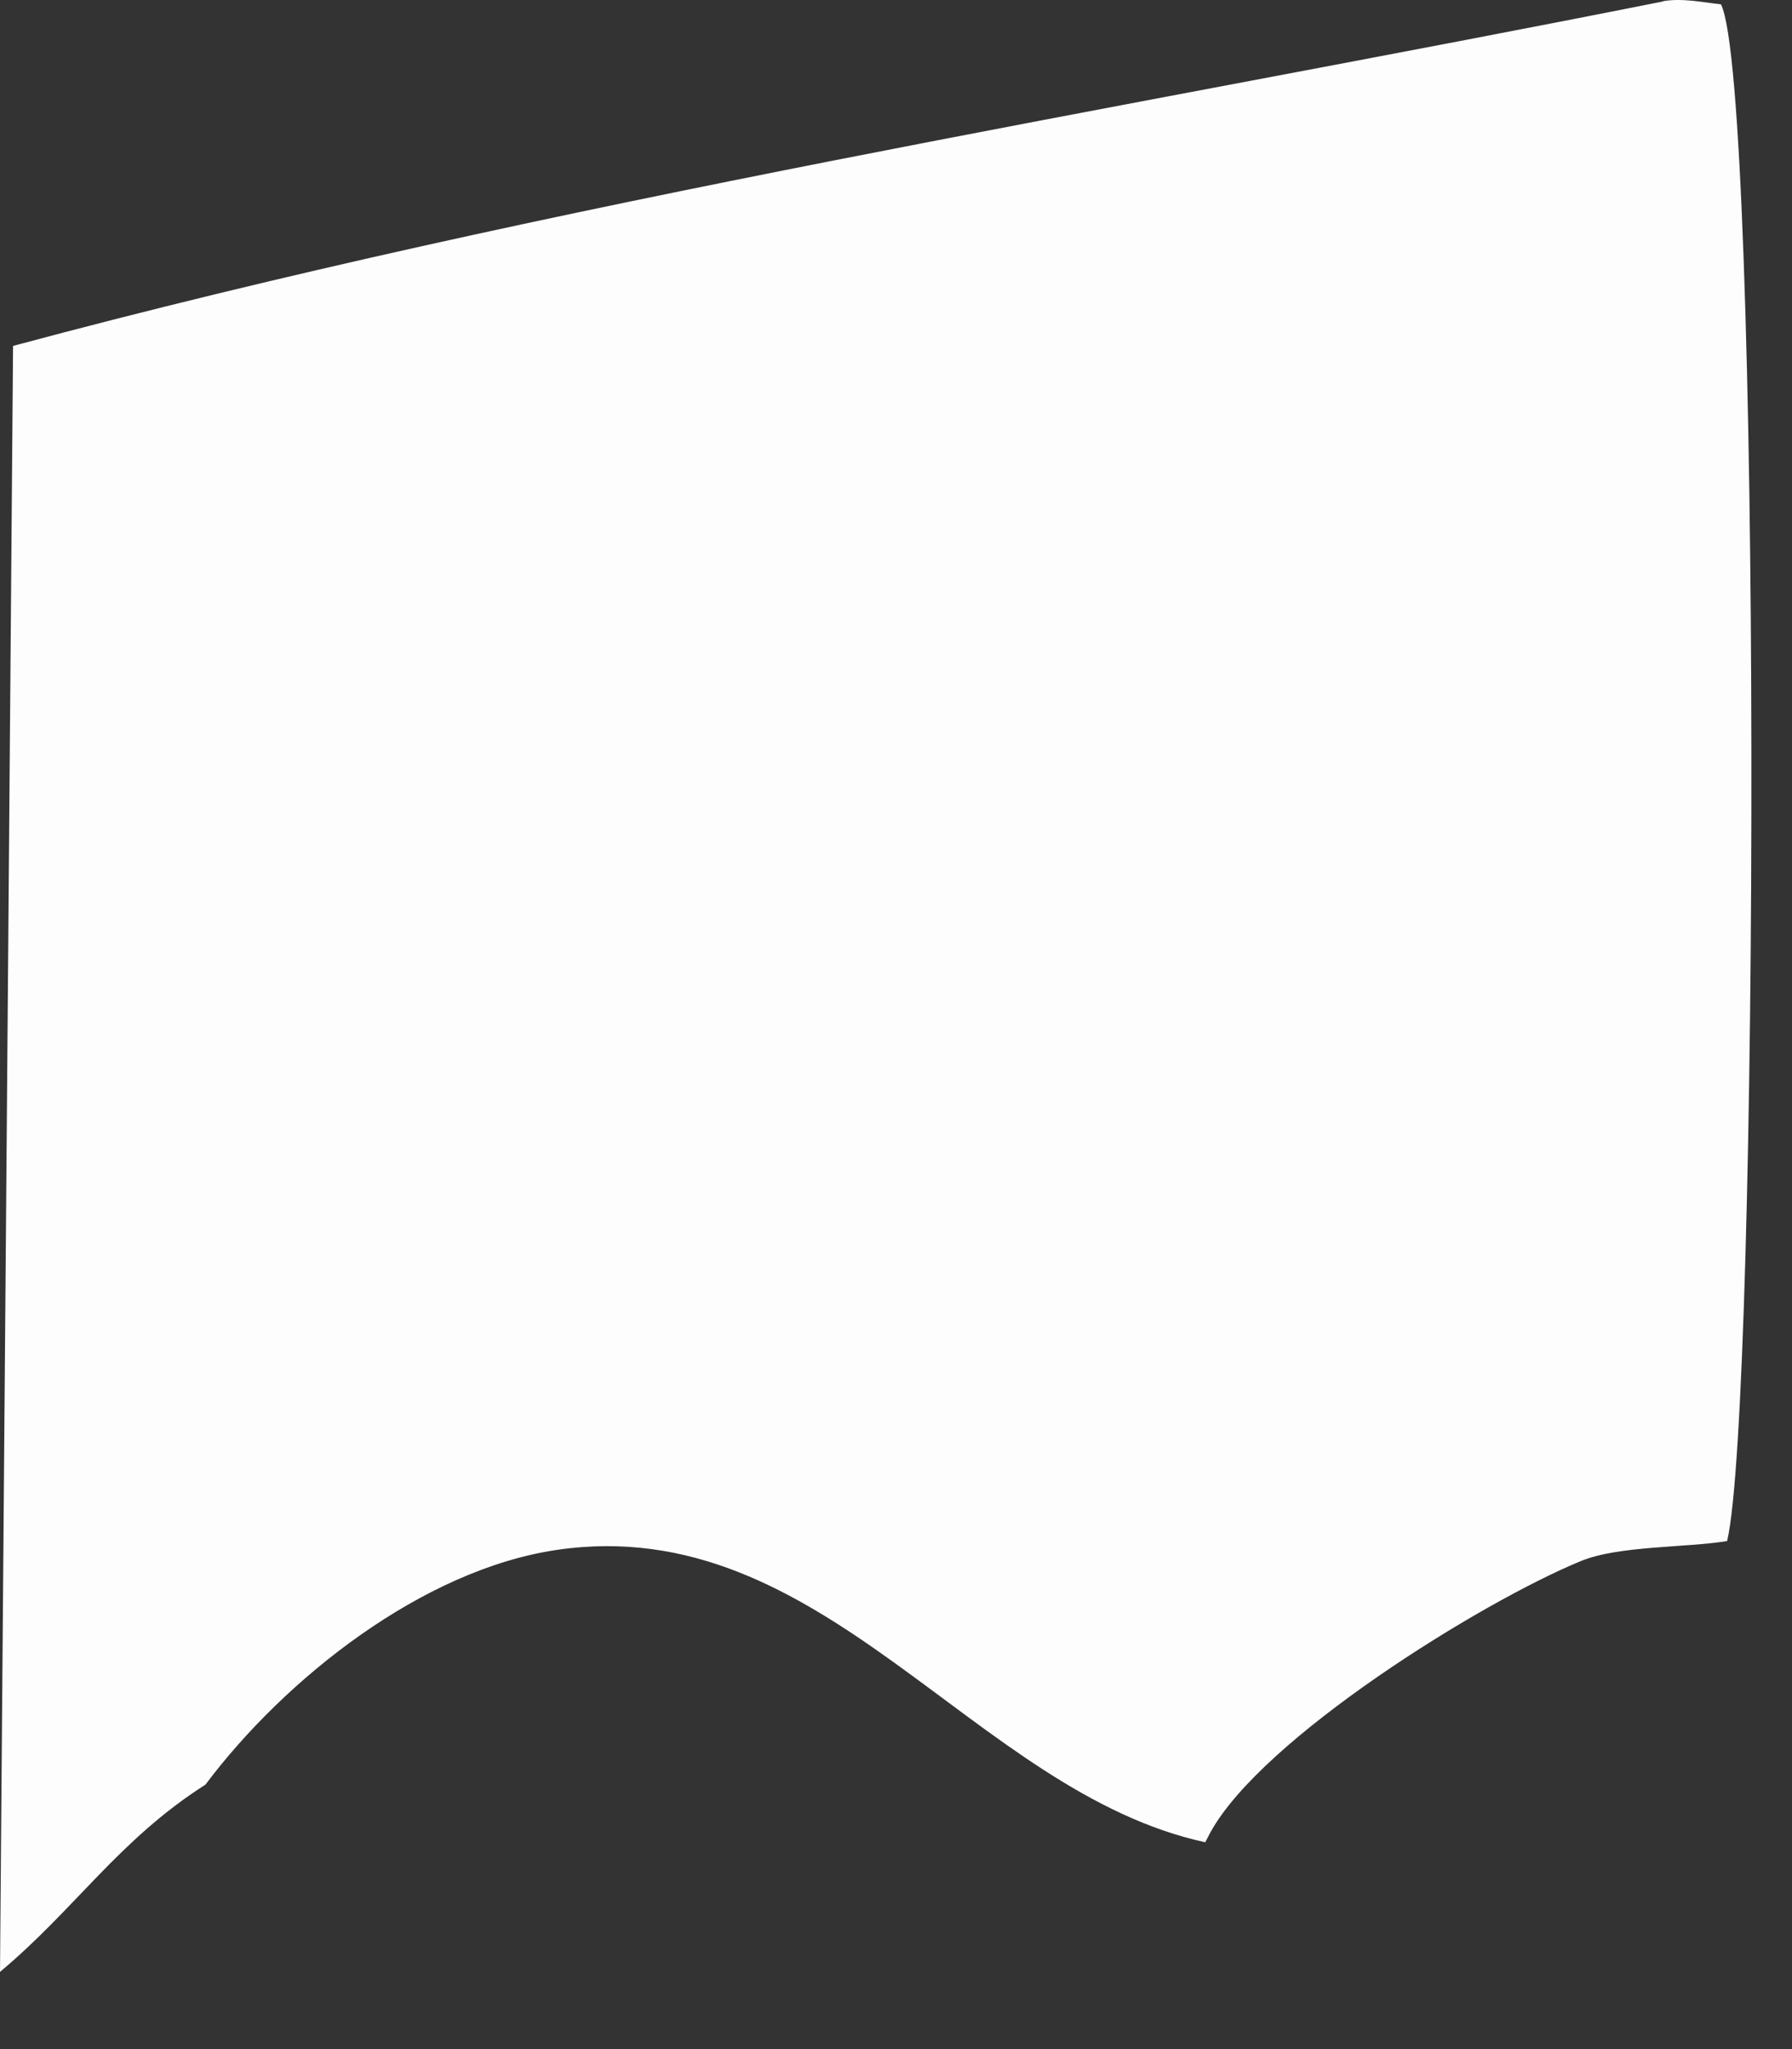
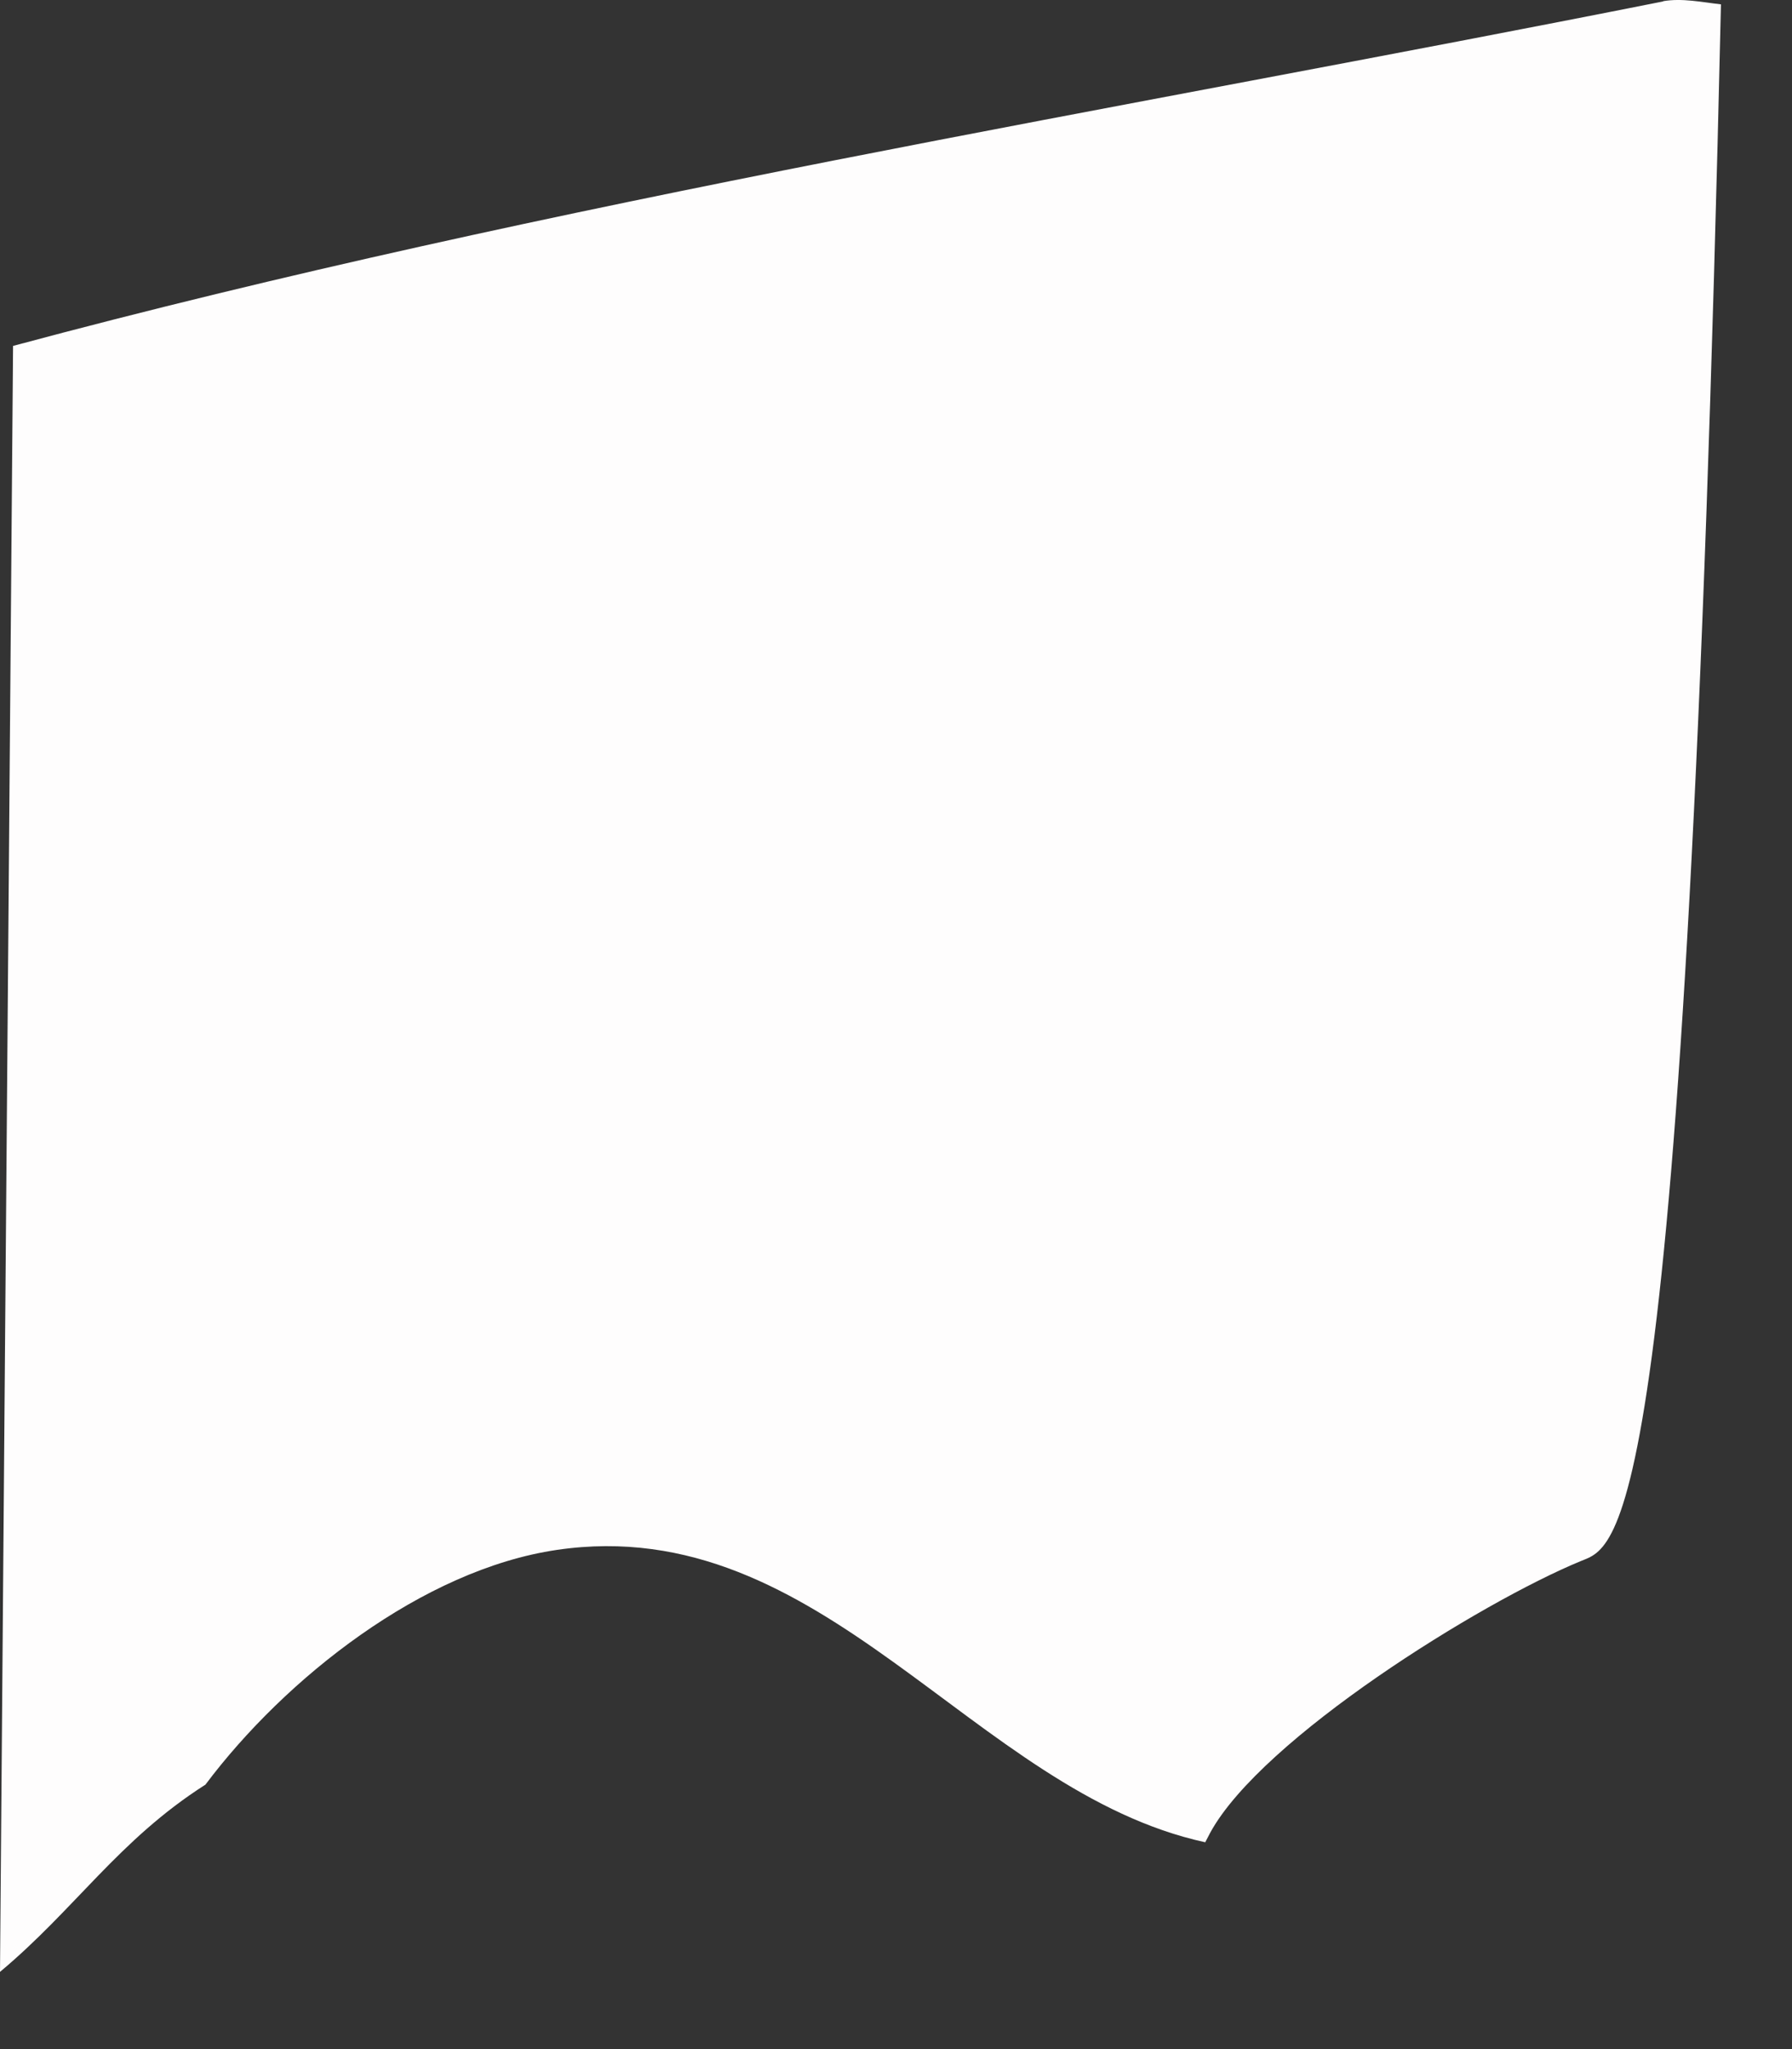
<svg xmlns="http://www.w3.org/2000/svg" fill="none" height="100%" overflow="visible" preserveAspectRatio="none" style="display: block;" viewBox="0 0 14 16" width="100%">
  <rect x="0" y="0" width="14" height="16" fill="#333333" stroke="none" />
-   <path d="M12.994 0.009C13.143 -0.016 13.296 0.017 13.445 0.034C13.764 0.663 13.744 10.988 13.493 12.033C13.17 12.086 12.646 12.068 12.351 12.189C11.568 12.511 9.858 13.573 9.455 14.31C9.442 14.335 9.429 14.359 9.416 14.385C7.6 13.99 6.434 11.796 4.351 12.102C3.301 12.256 2.226 13.107 1.605 13.935C0.928 14.366 0.587 14.907 0 15.397L0.102 2.701C4.305 1.572 8.723 0.861 12.994 0.011V0.009Z" fill="#FEFDFD" id="Vector" />
+   <path d="M12.994 0.009C13.143 -0.016 13.296 0.017 13.445 0.034C13.17 12.086 12.646 12.068 12.351 12.189C11.568 12.511 9.858 13.573 9.455 14.31C9.442 14.335 9.429 14.359 9.416 14.385C7.6 13.99 6.434 11.796 4.351 12.102C3.301 12.256 2.226 13.107 1.605 13.935C0.928 14.366 0.587 14.907 0 15.397L0.102 2.701C4.305 1.572 8.723 0.861 12.994 0.011V0.009Z" fill="#FEFDFD" id="Vector" />
</svg>